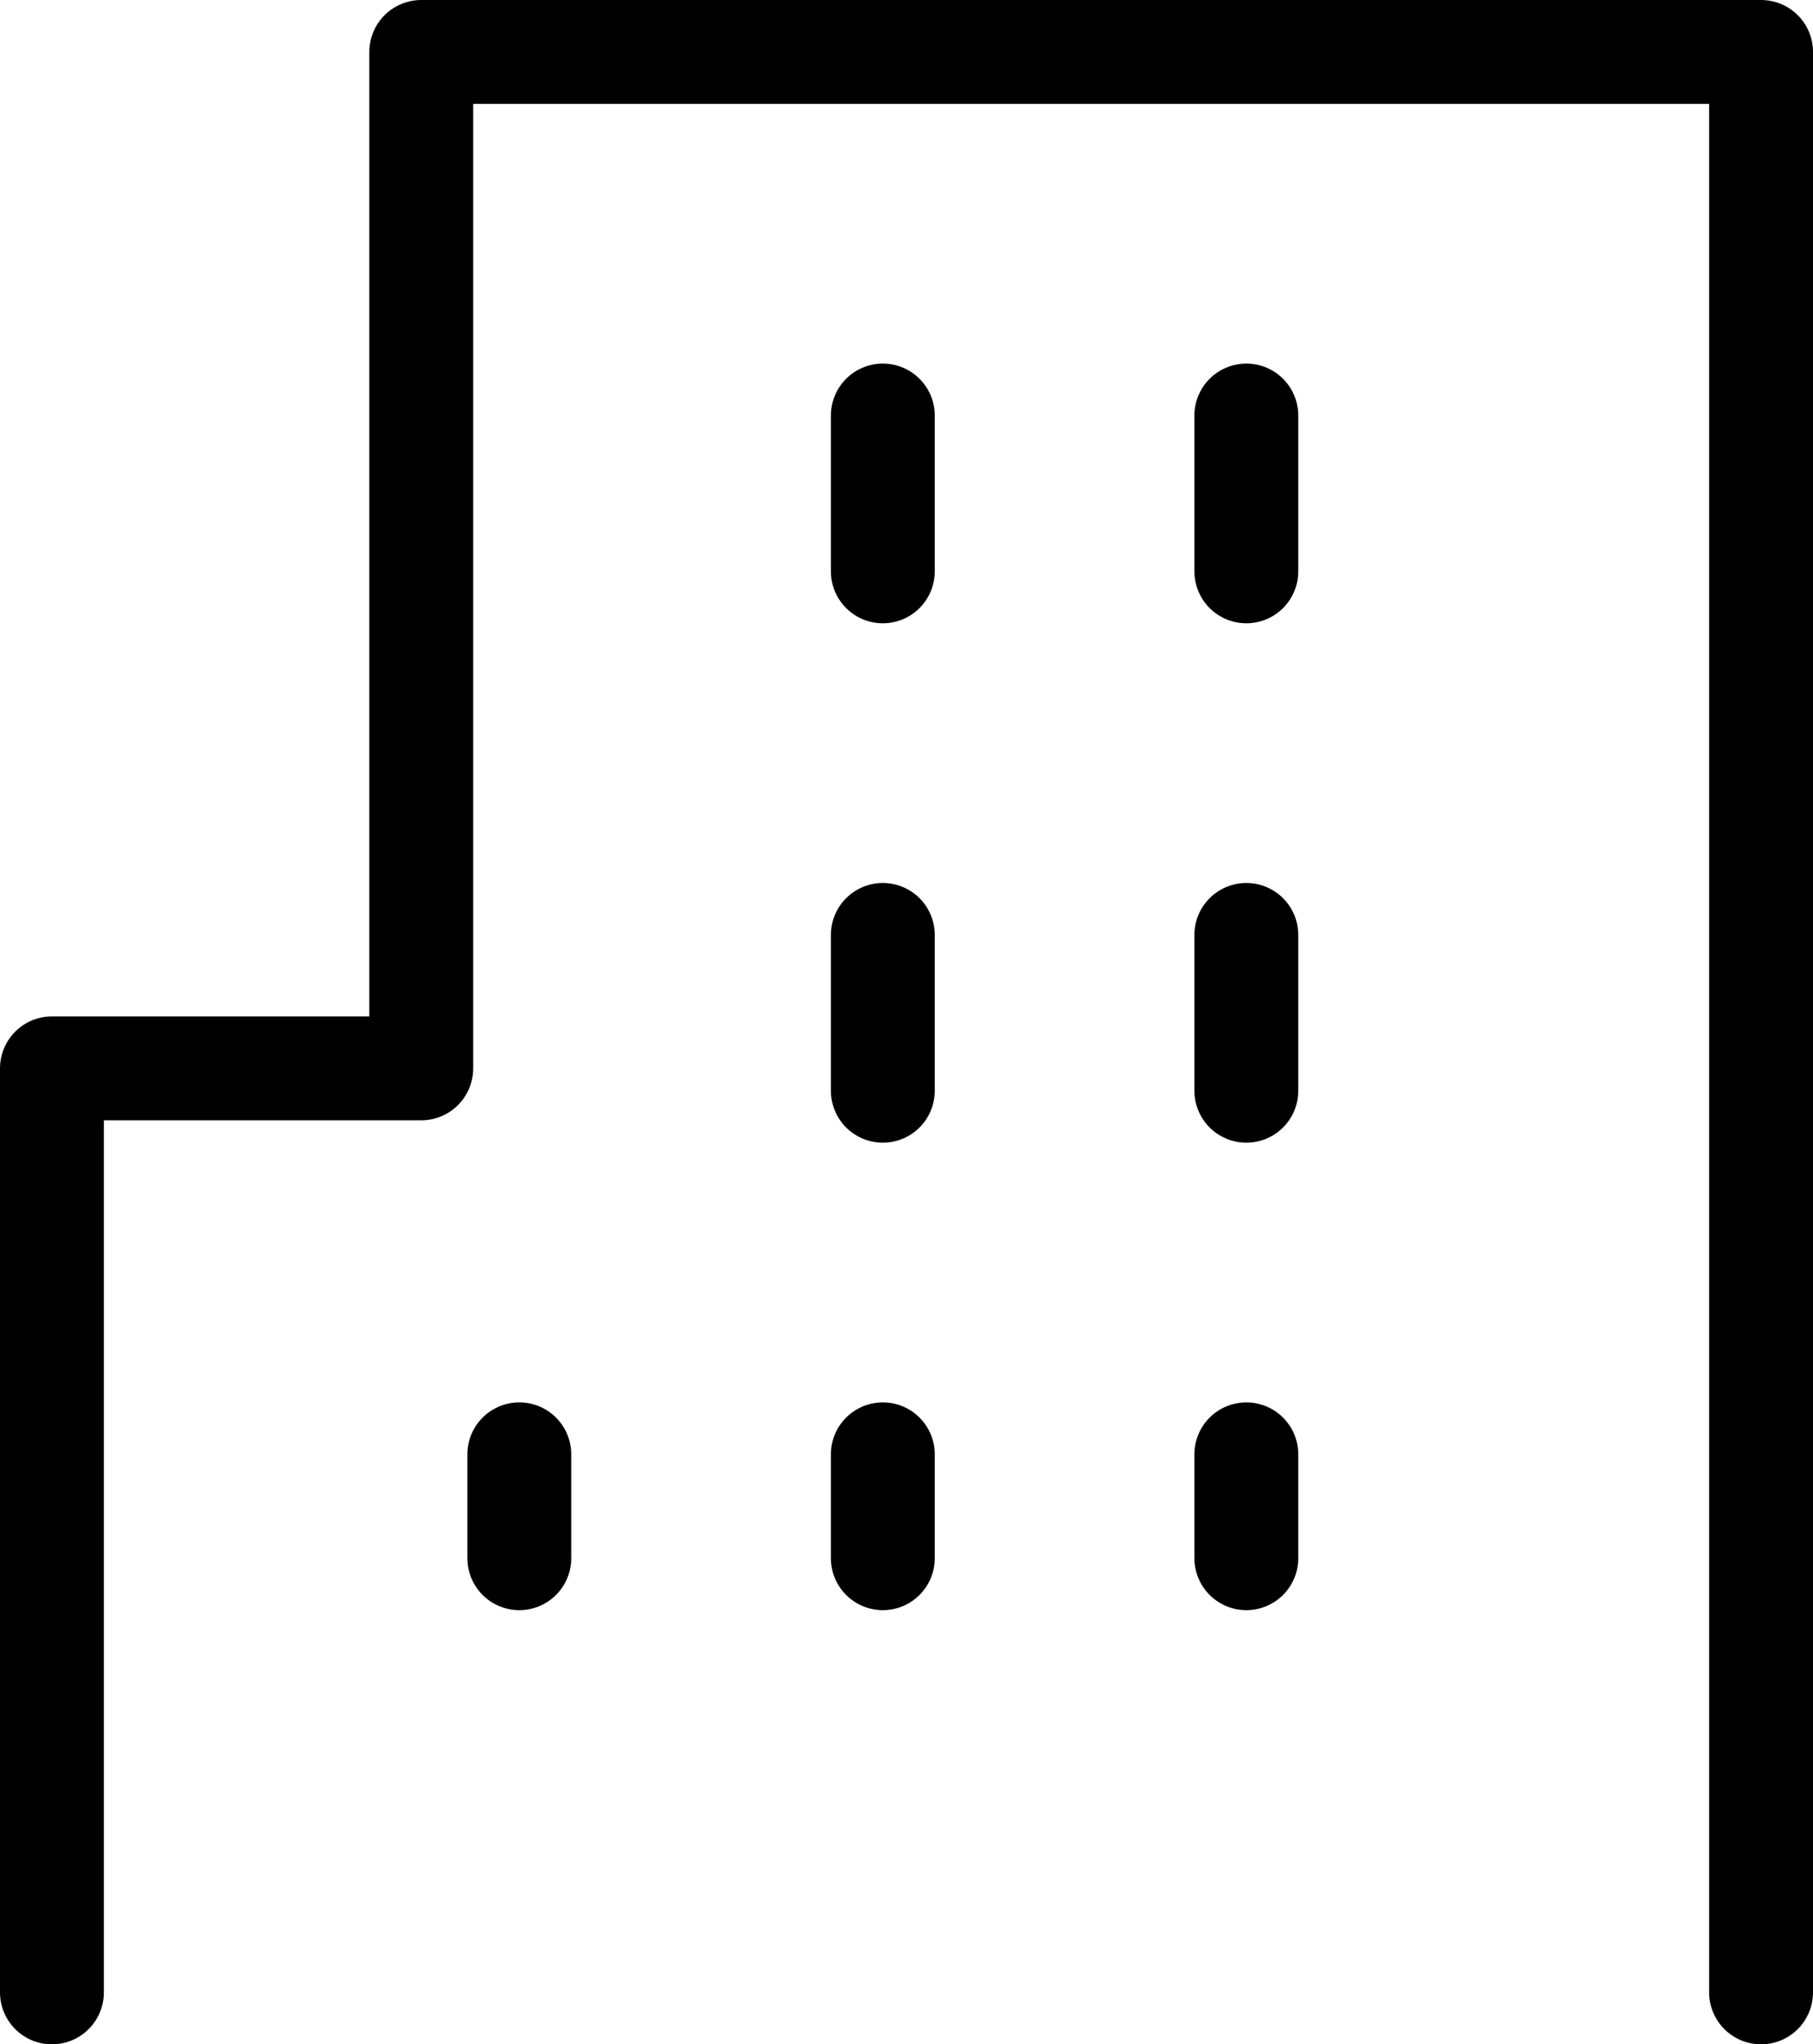
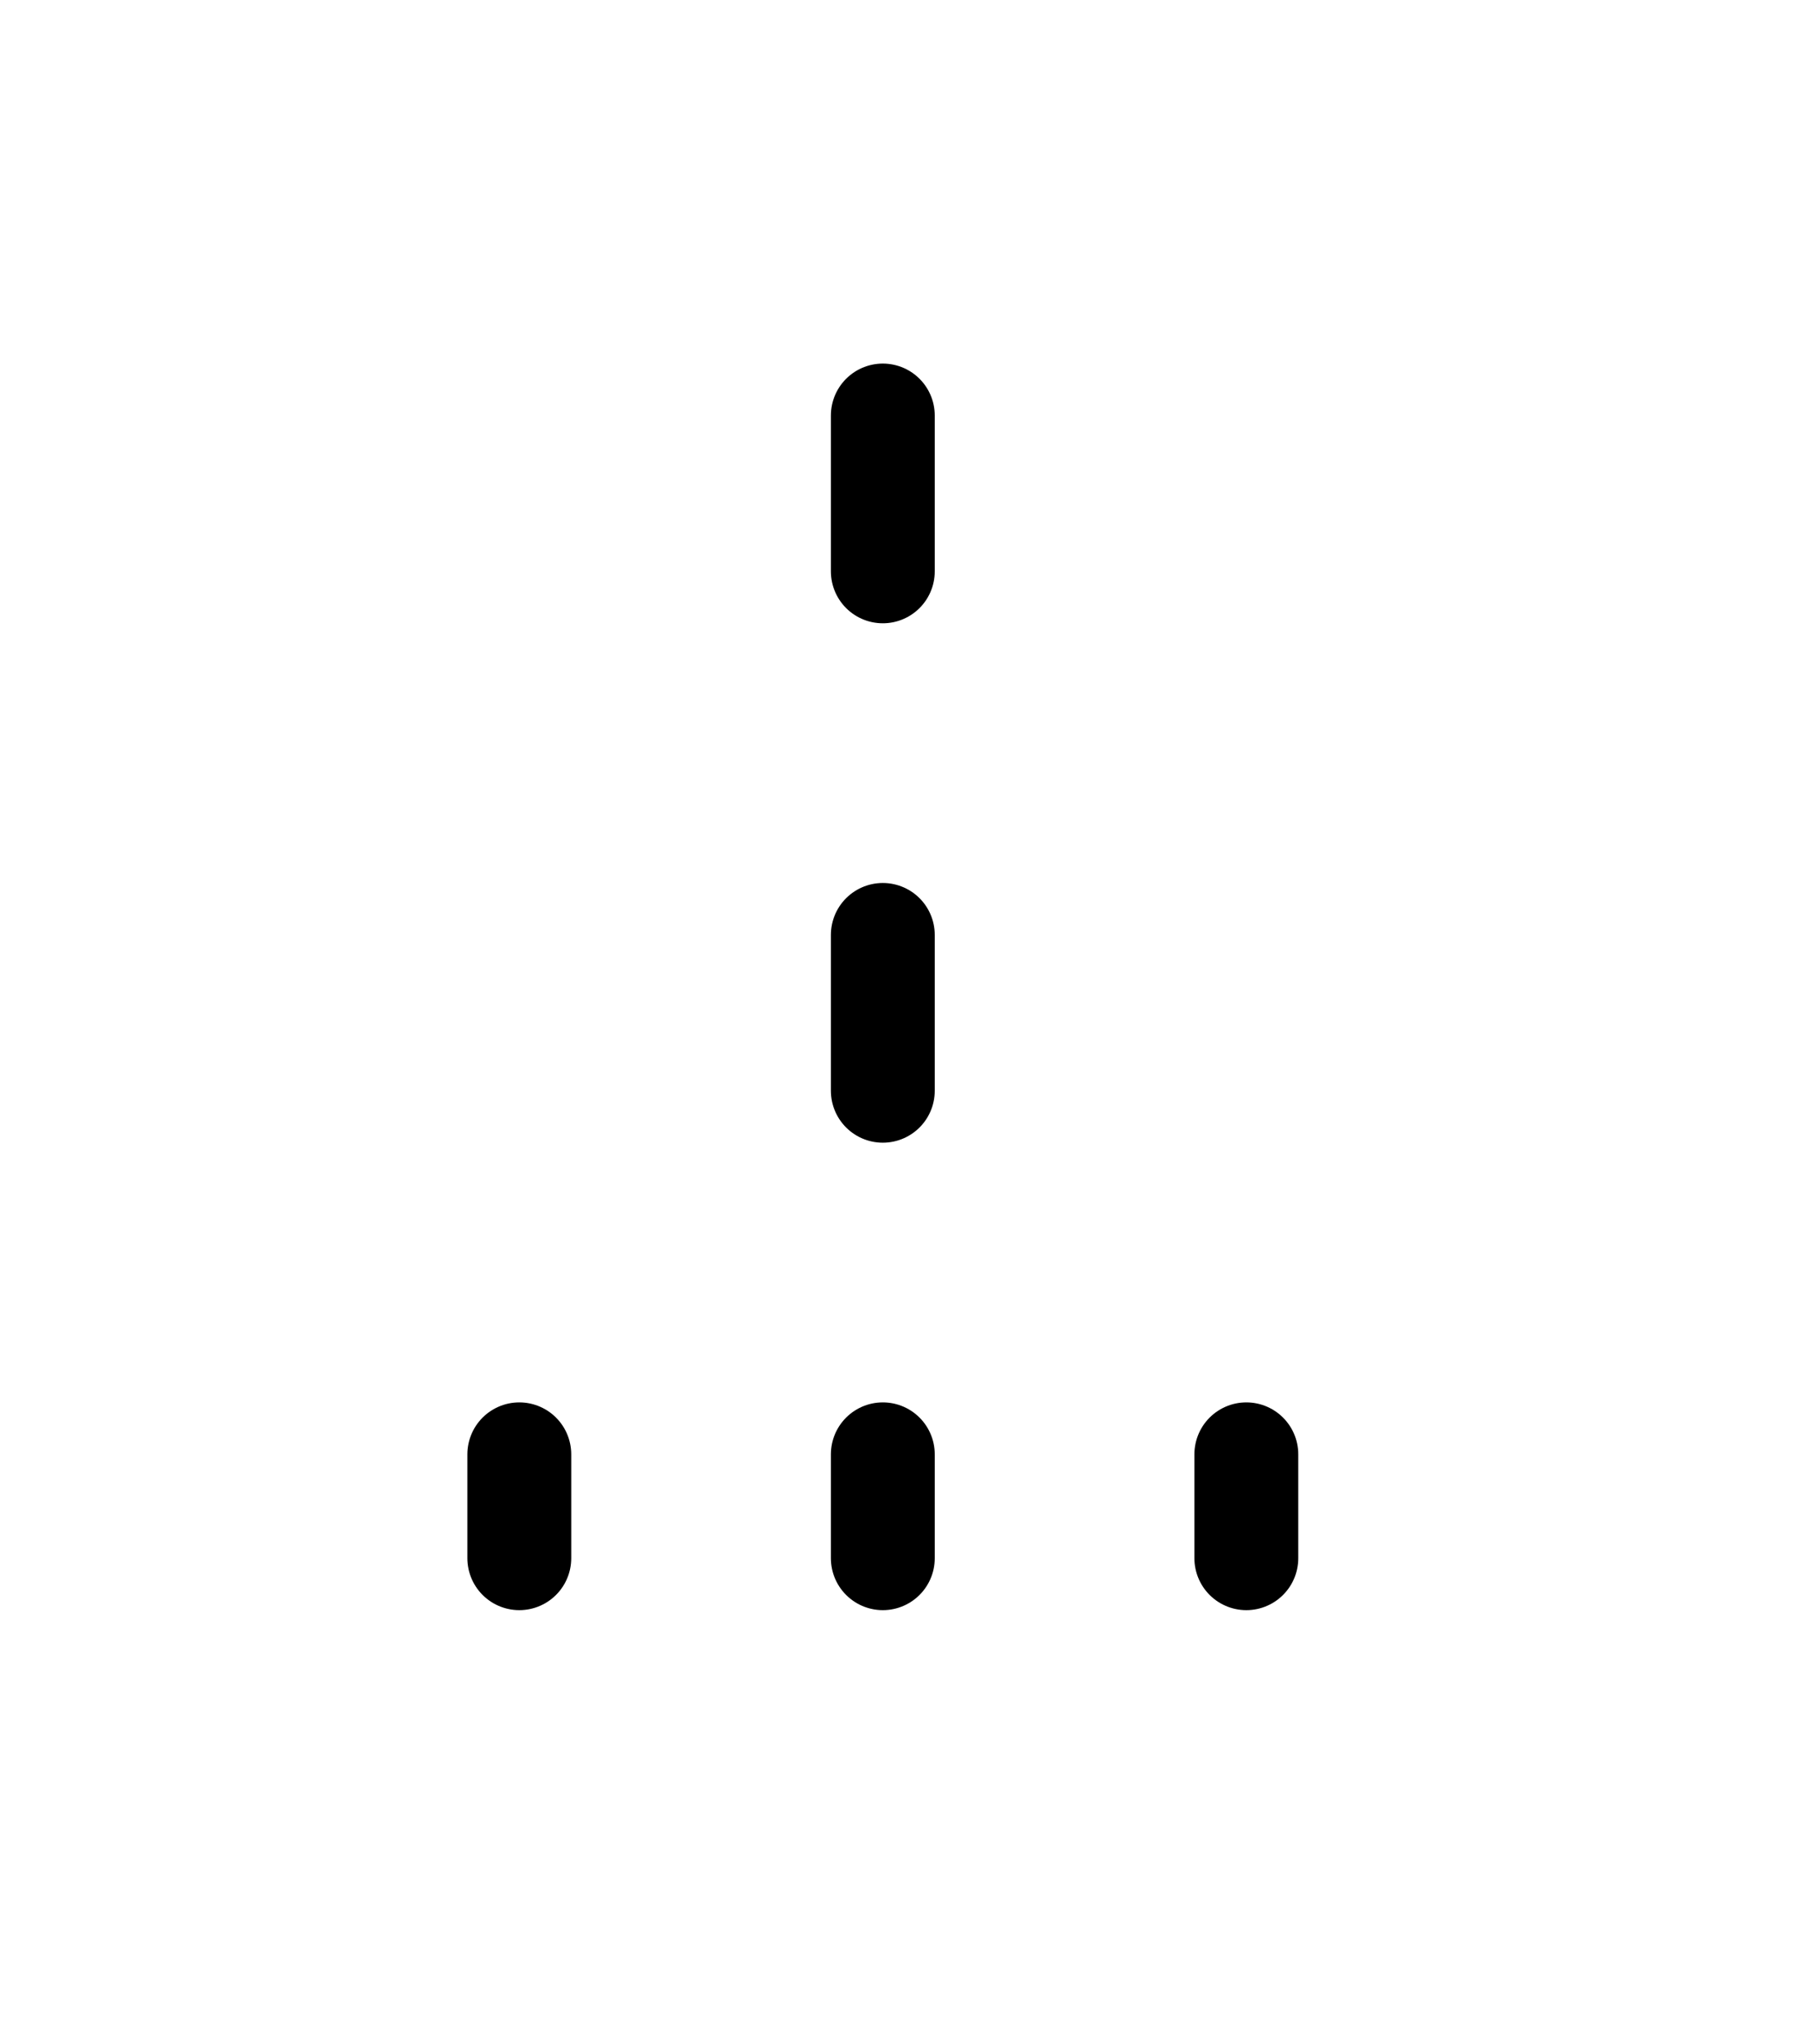
<svg xmlns="http://www.w3.org/2000/svg" width="34.912" height="39.359" viewBox="0 0 34.912 39.359">
  <g data-name="Group 1636" fill="none" stroke="#000" stroke-linecap="round" stroke-linejoin="round" stroke-width="2">
-     <path data-name="Path 2044" d="M33.912 38.359V1h-25.8v19.569H1v17.79" />
    <path data-name="Line 87" d="M17 11V8" />
-     <path data-name="Line 88" d="M24 11V8" />
    <path data-name="Line 89" d="M17 21v-3" />
-     <path data-name="Line 90" d="M24 21v-3" />
    <path data-name="Line 91" d="M17 30v-2" />
    <path data-name="Line 92" d="M10 30v-2" />
    <path data-name="Line 93" d="M24 30v-2" />
  </g>
</svg>